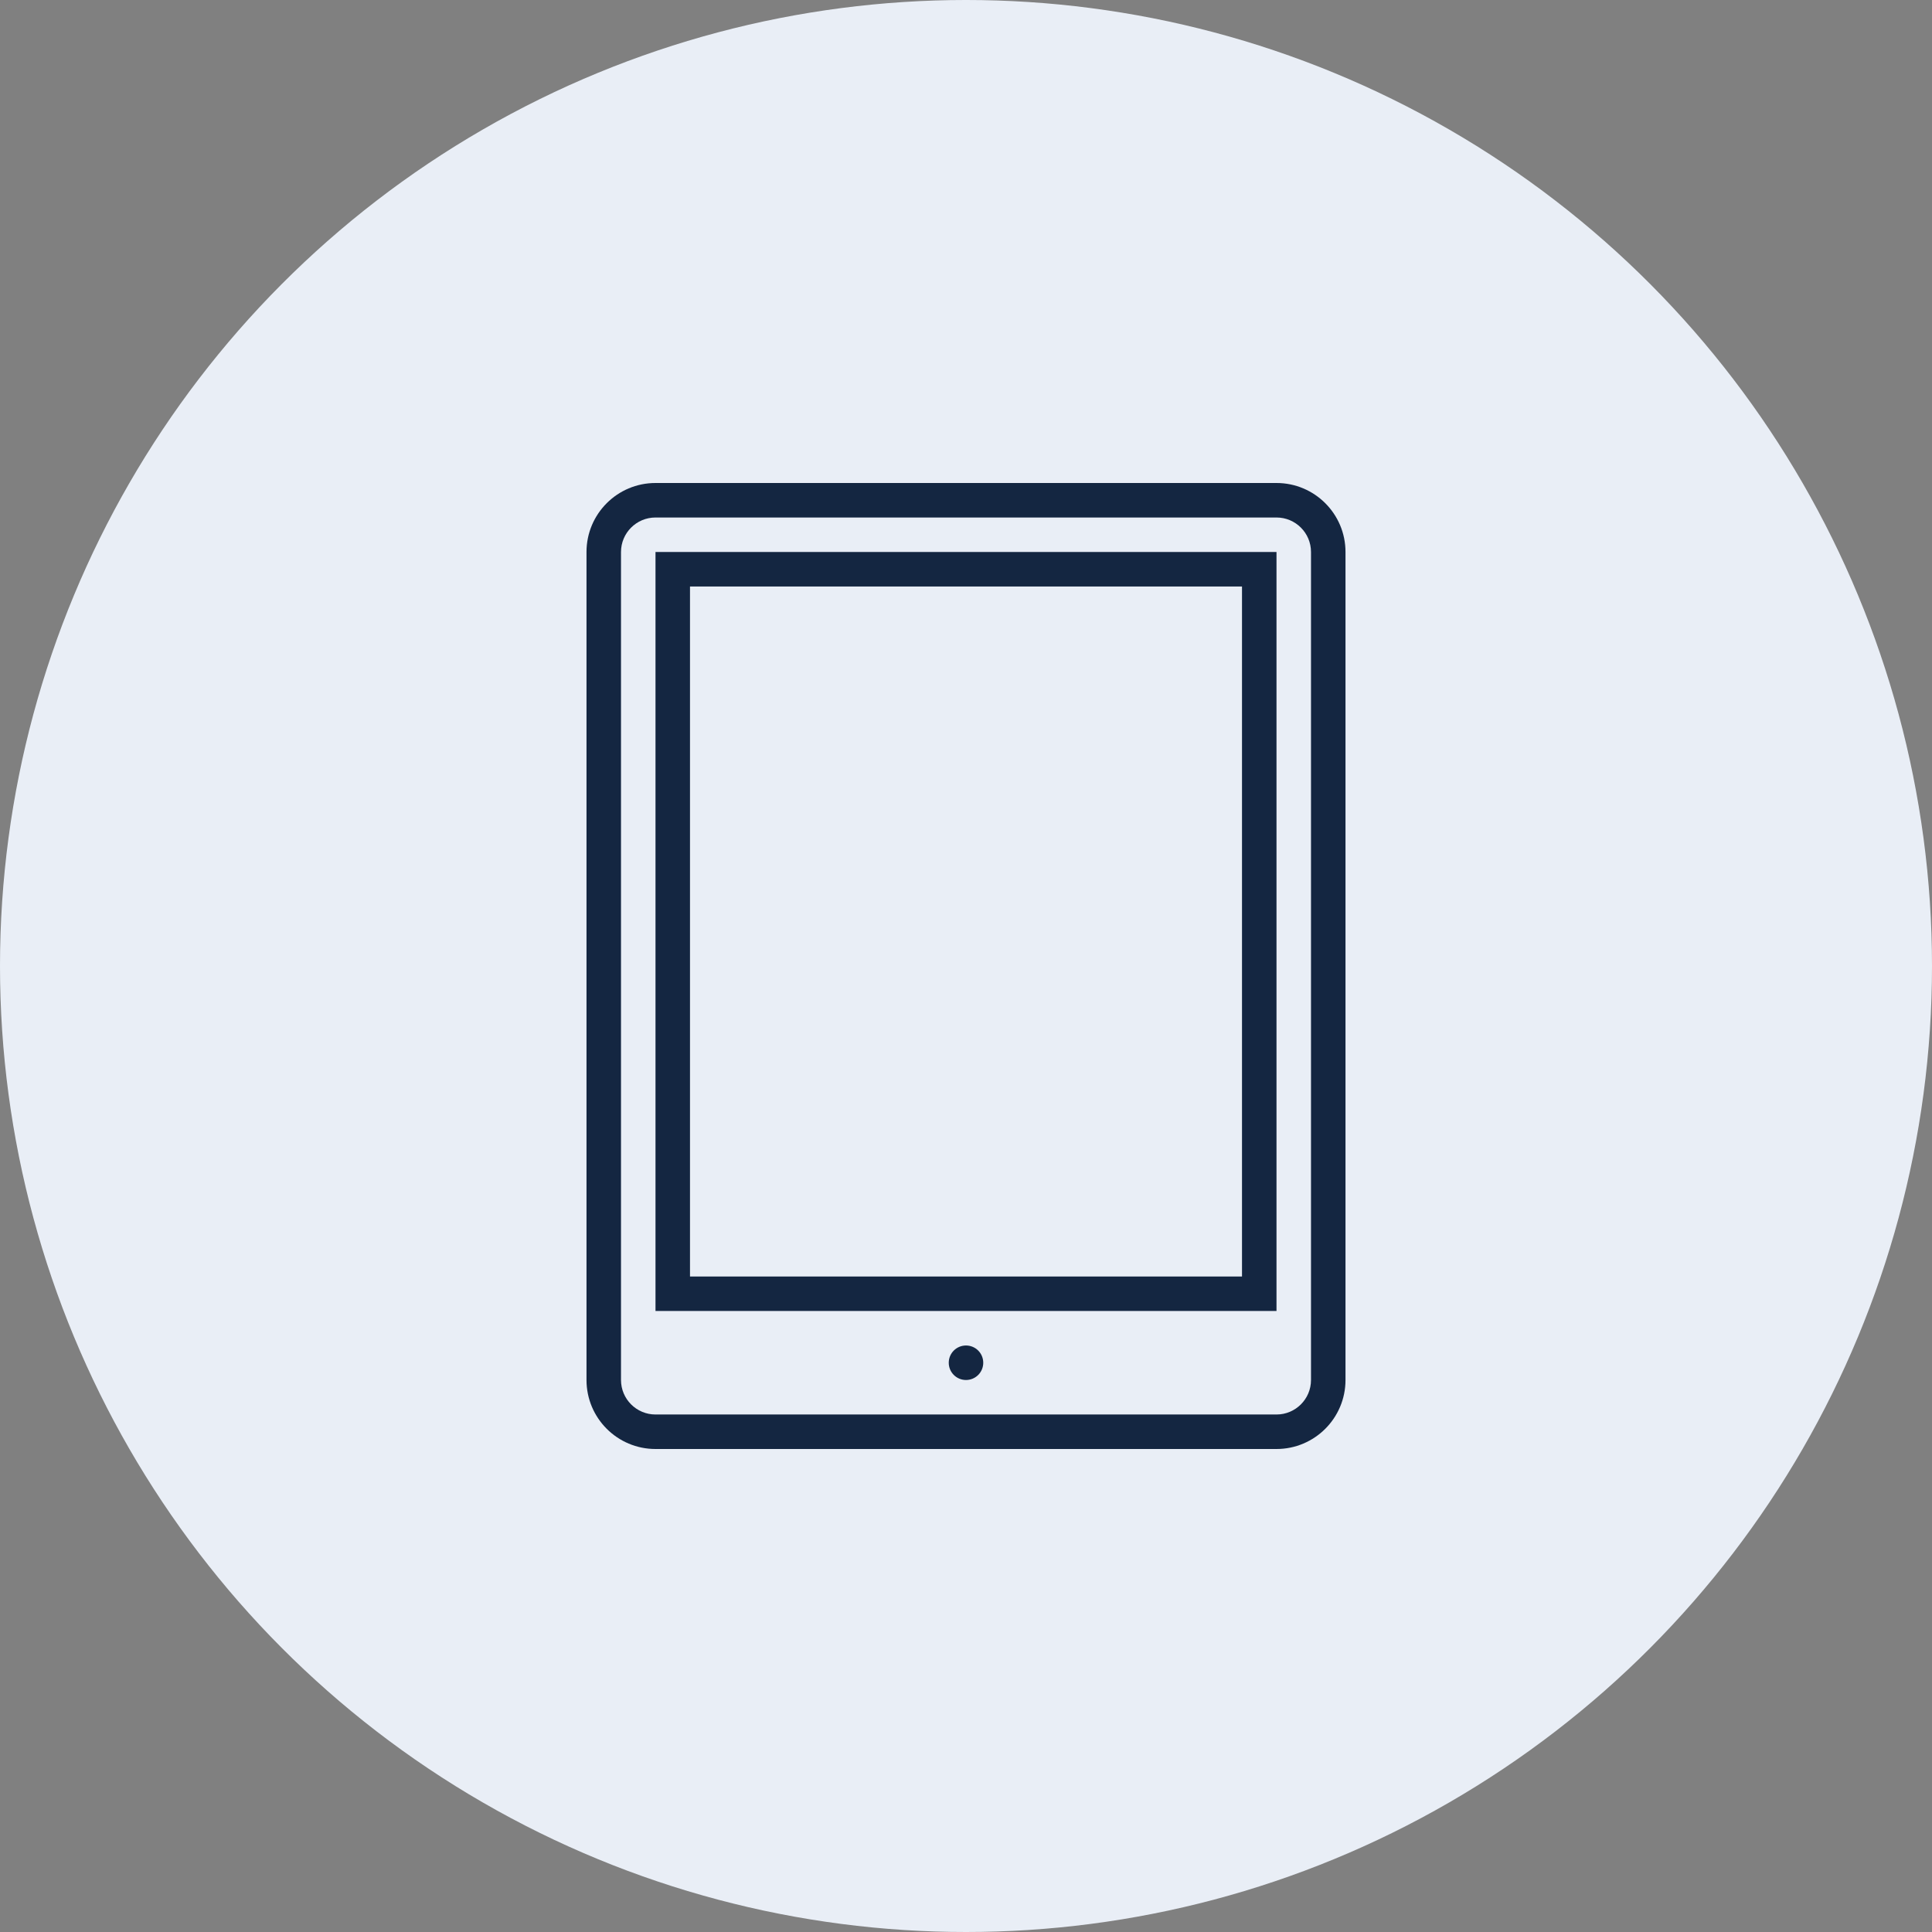
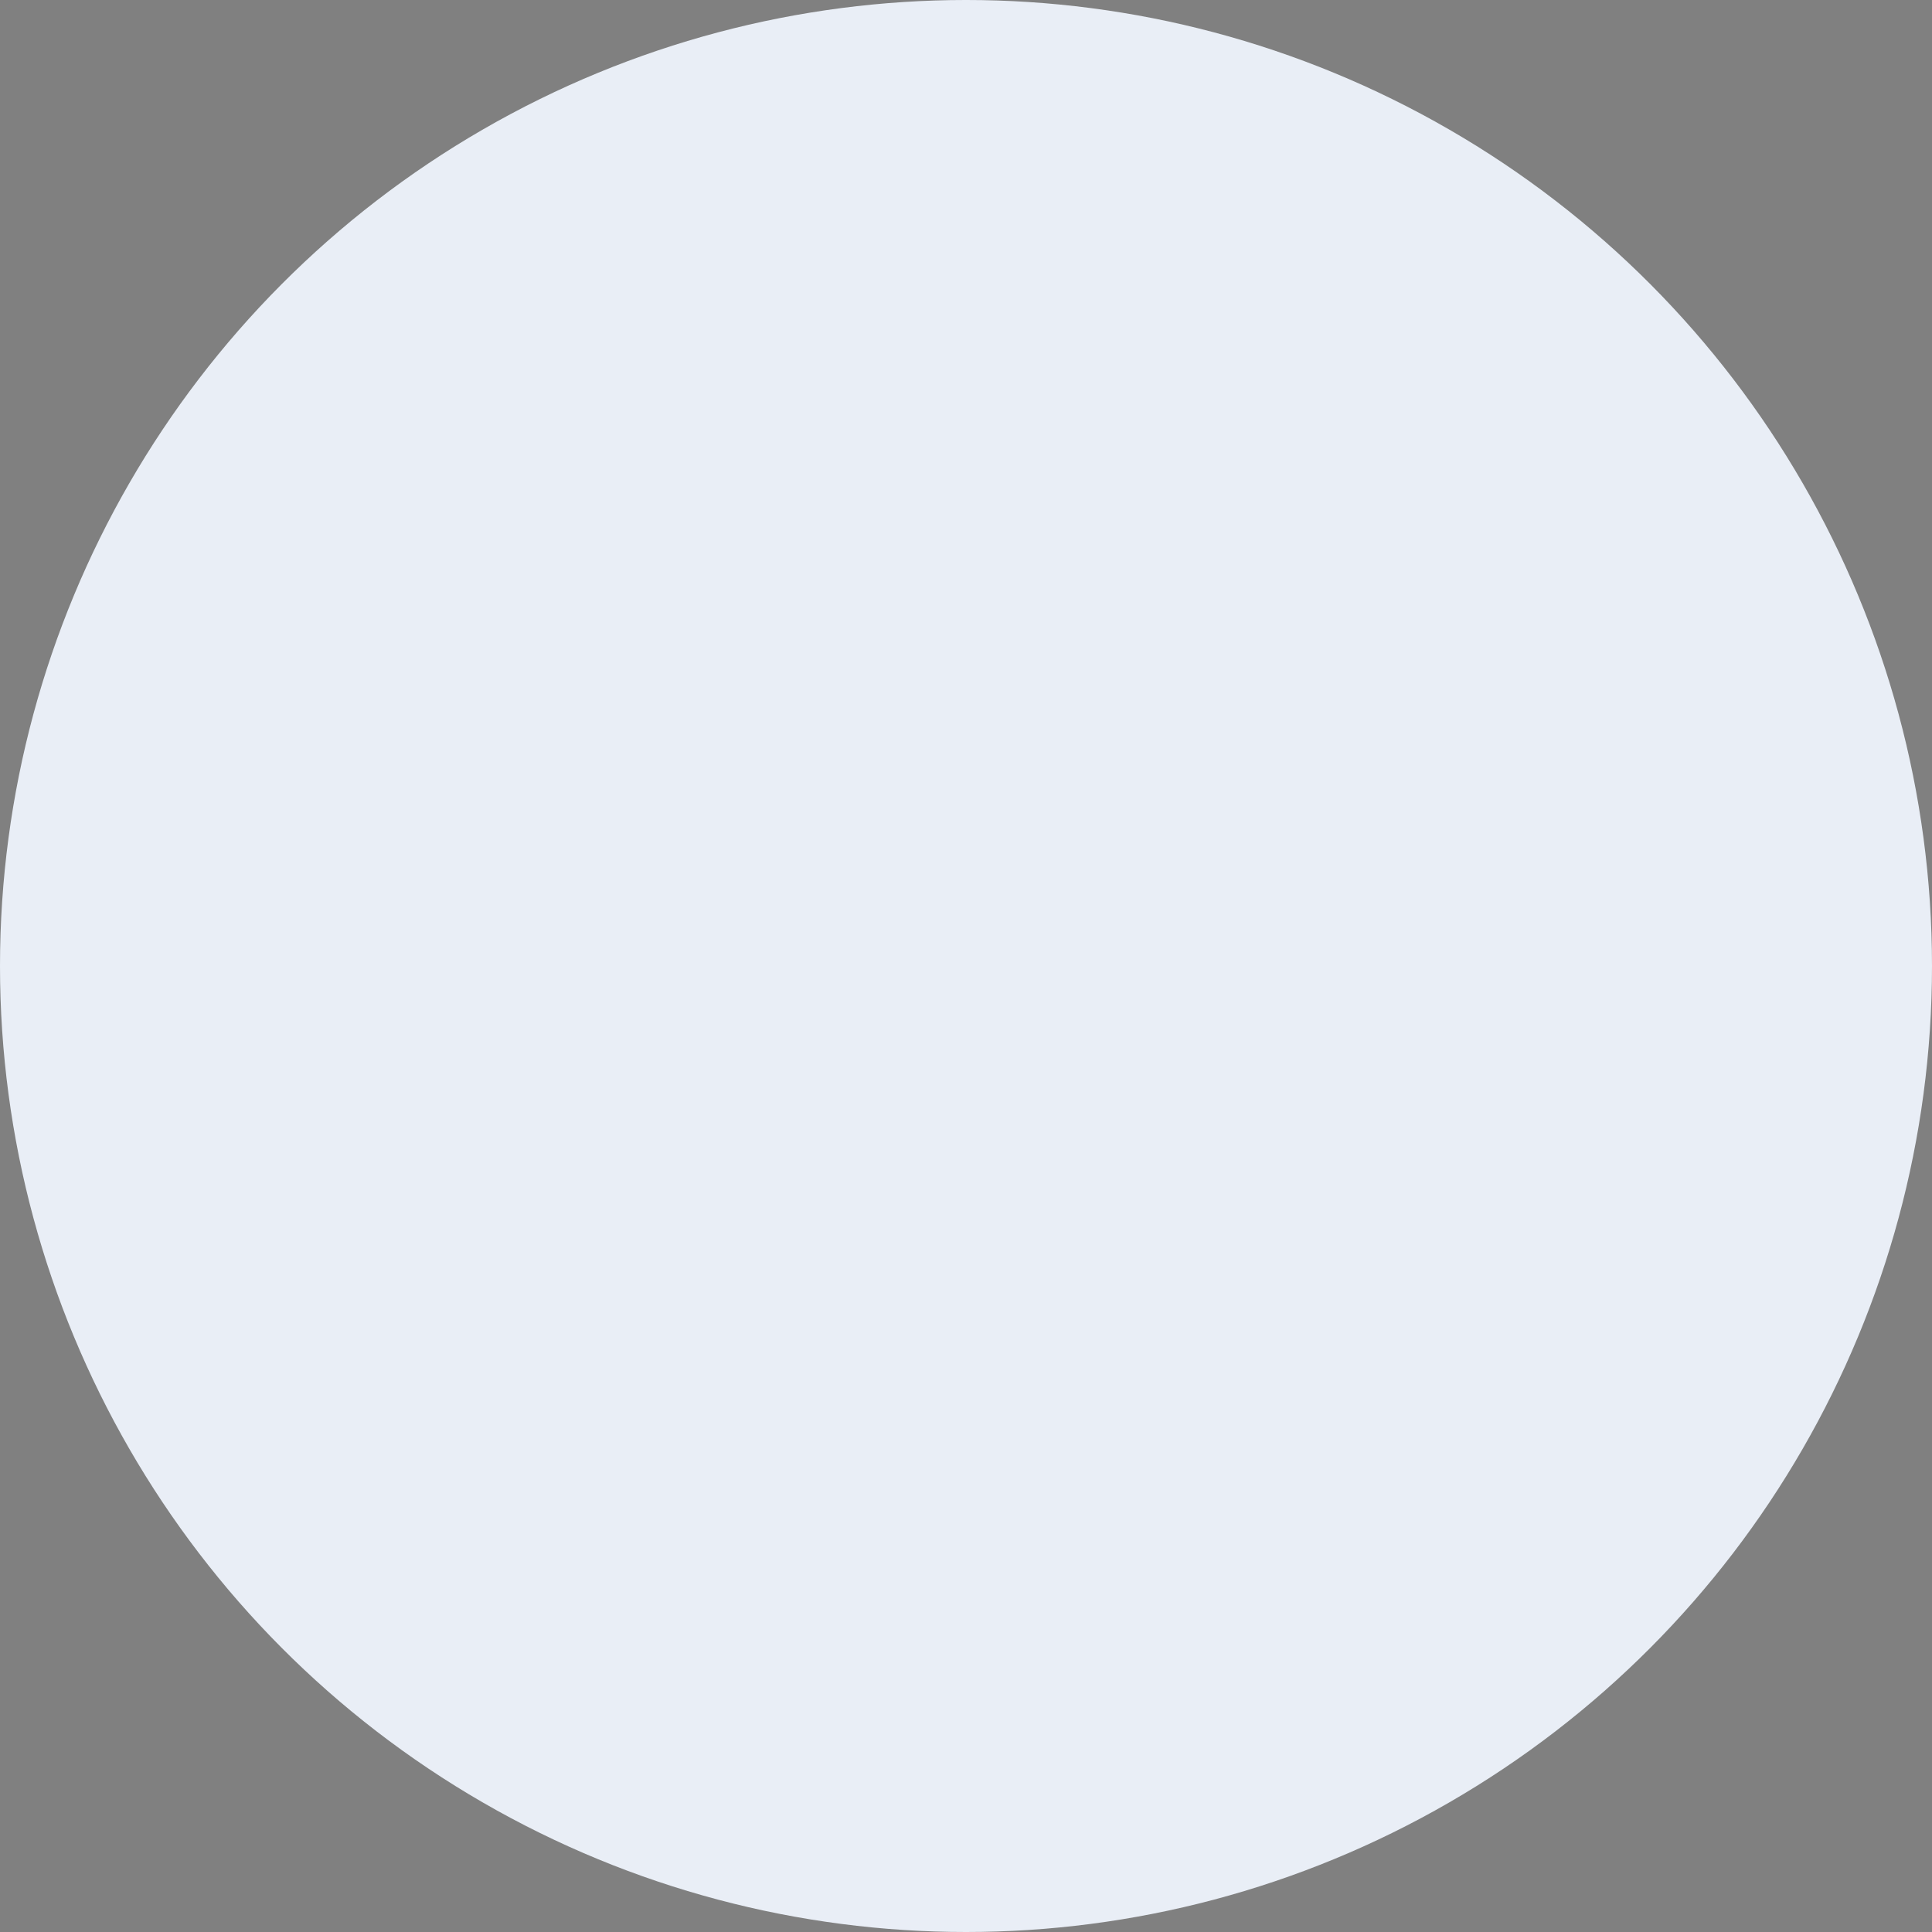
<svg xmlns="http://www.w3.org/2000/svg" width="112" height="112" viewBox="0 0 112 112" fill="none">
  <rect x="0" y="0" width="112" height="112" fill="#808080" stroke="none" />
  <circle cx="56" cy="56" r="56" fill="#E9EEF6" />
  <g clip-path="url(#clip0_11825_23574)">
-     <path d="M56 78C55.447 78 55 78.447 55 79C55 79.553 55.447 80 56 80C56.553 80 57 79.553 57 79C57 78.447 56.553 78 56 78ZM38 76H74V32H38V76ZM40 34H72V74H40V34ZM74 28H38C35.791 28 34 29.791 34 32V80C34 82.209 35.791 84 38 84H74C76.209 84 78 82.209 78 80V32C78 29.791 76.209 28 74 28ZM76 80C76 81.104 75.104 82 74 82H38C36.896 82 36 81.104 36 80V32C36 30.896 36.896 30 38 30H74C75.104 30 76 30.896 76 32V80Z" fill="#142641" />
-   </g>
+     </g>
  <defs>
    <clipPath id="clip0_11825_23574">
      <rect width="86" height="86" fill="white" transform="translate(13 13)" />
    </clipPath>
  </defs>
</svg>